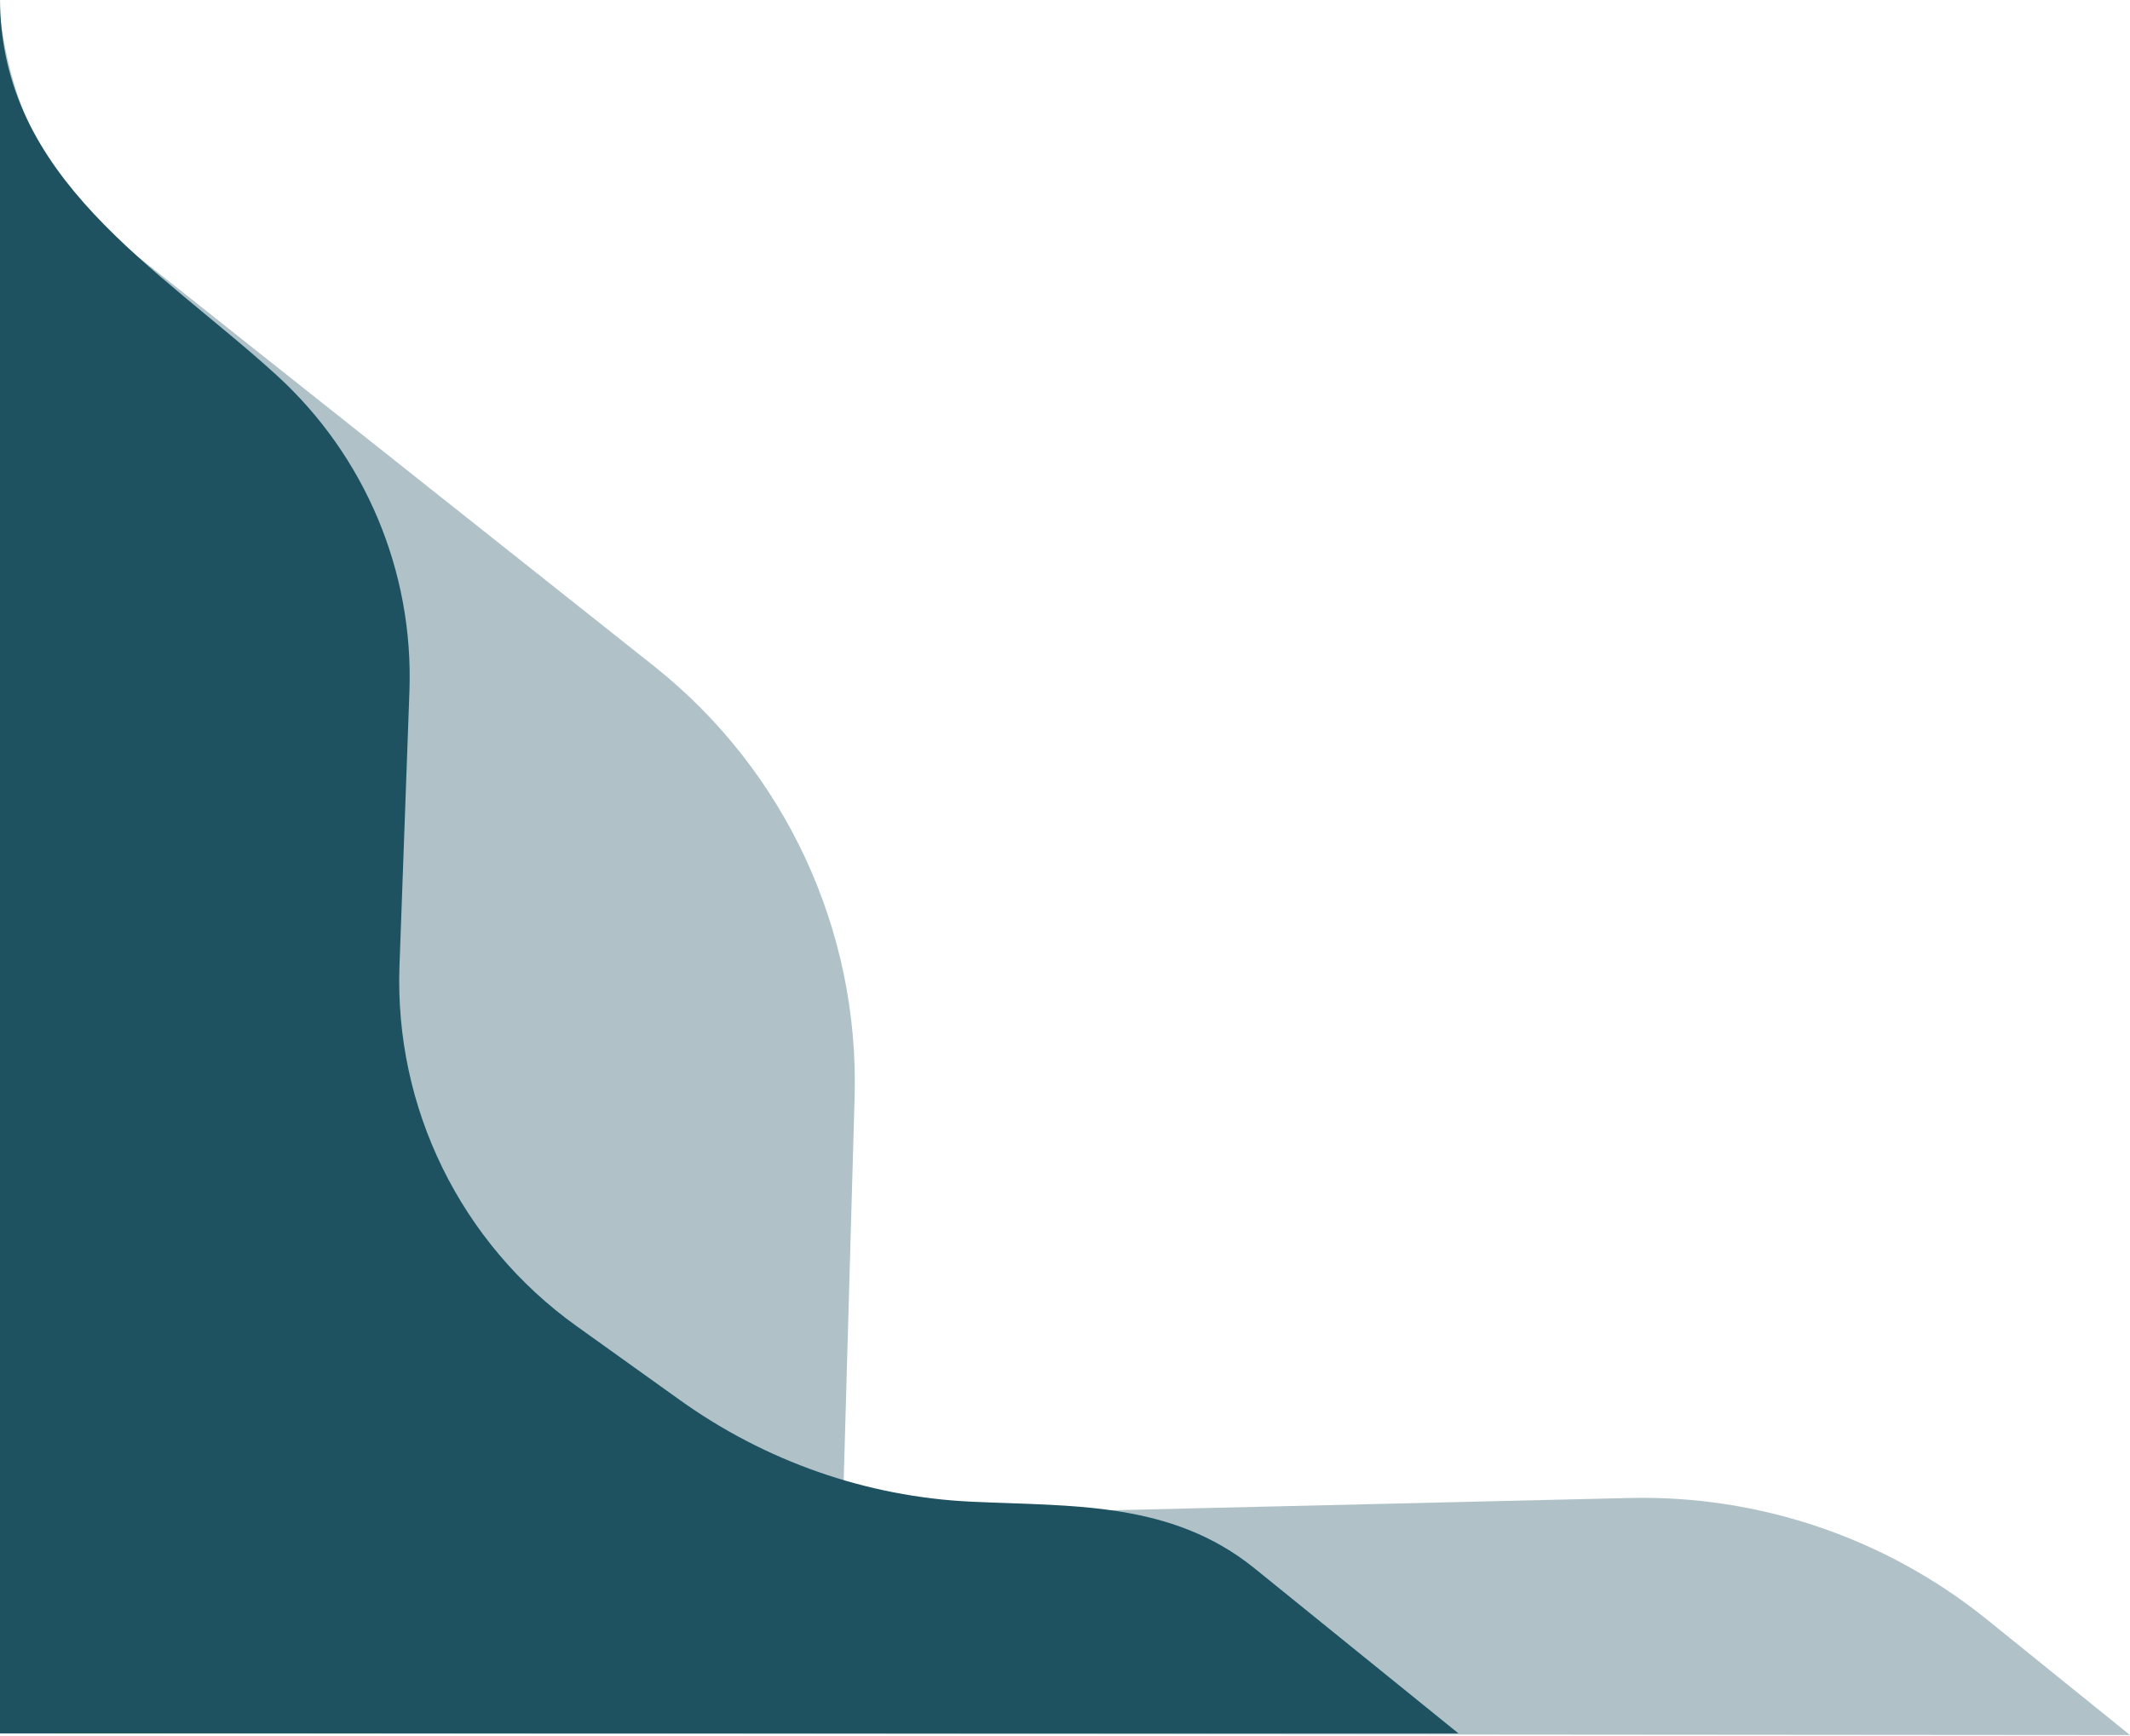
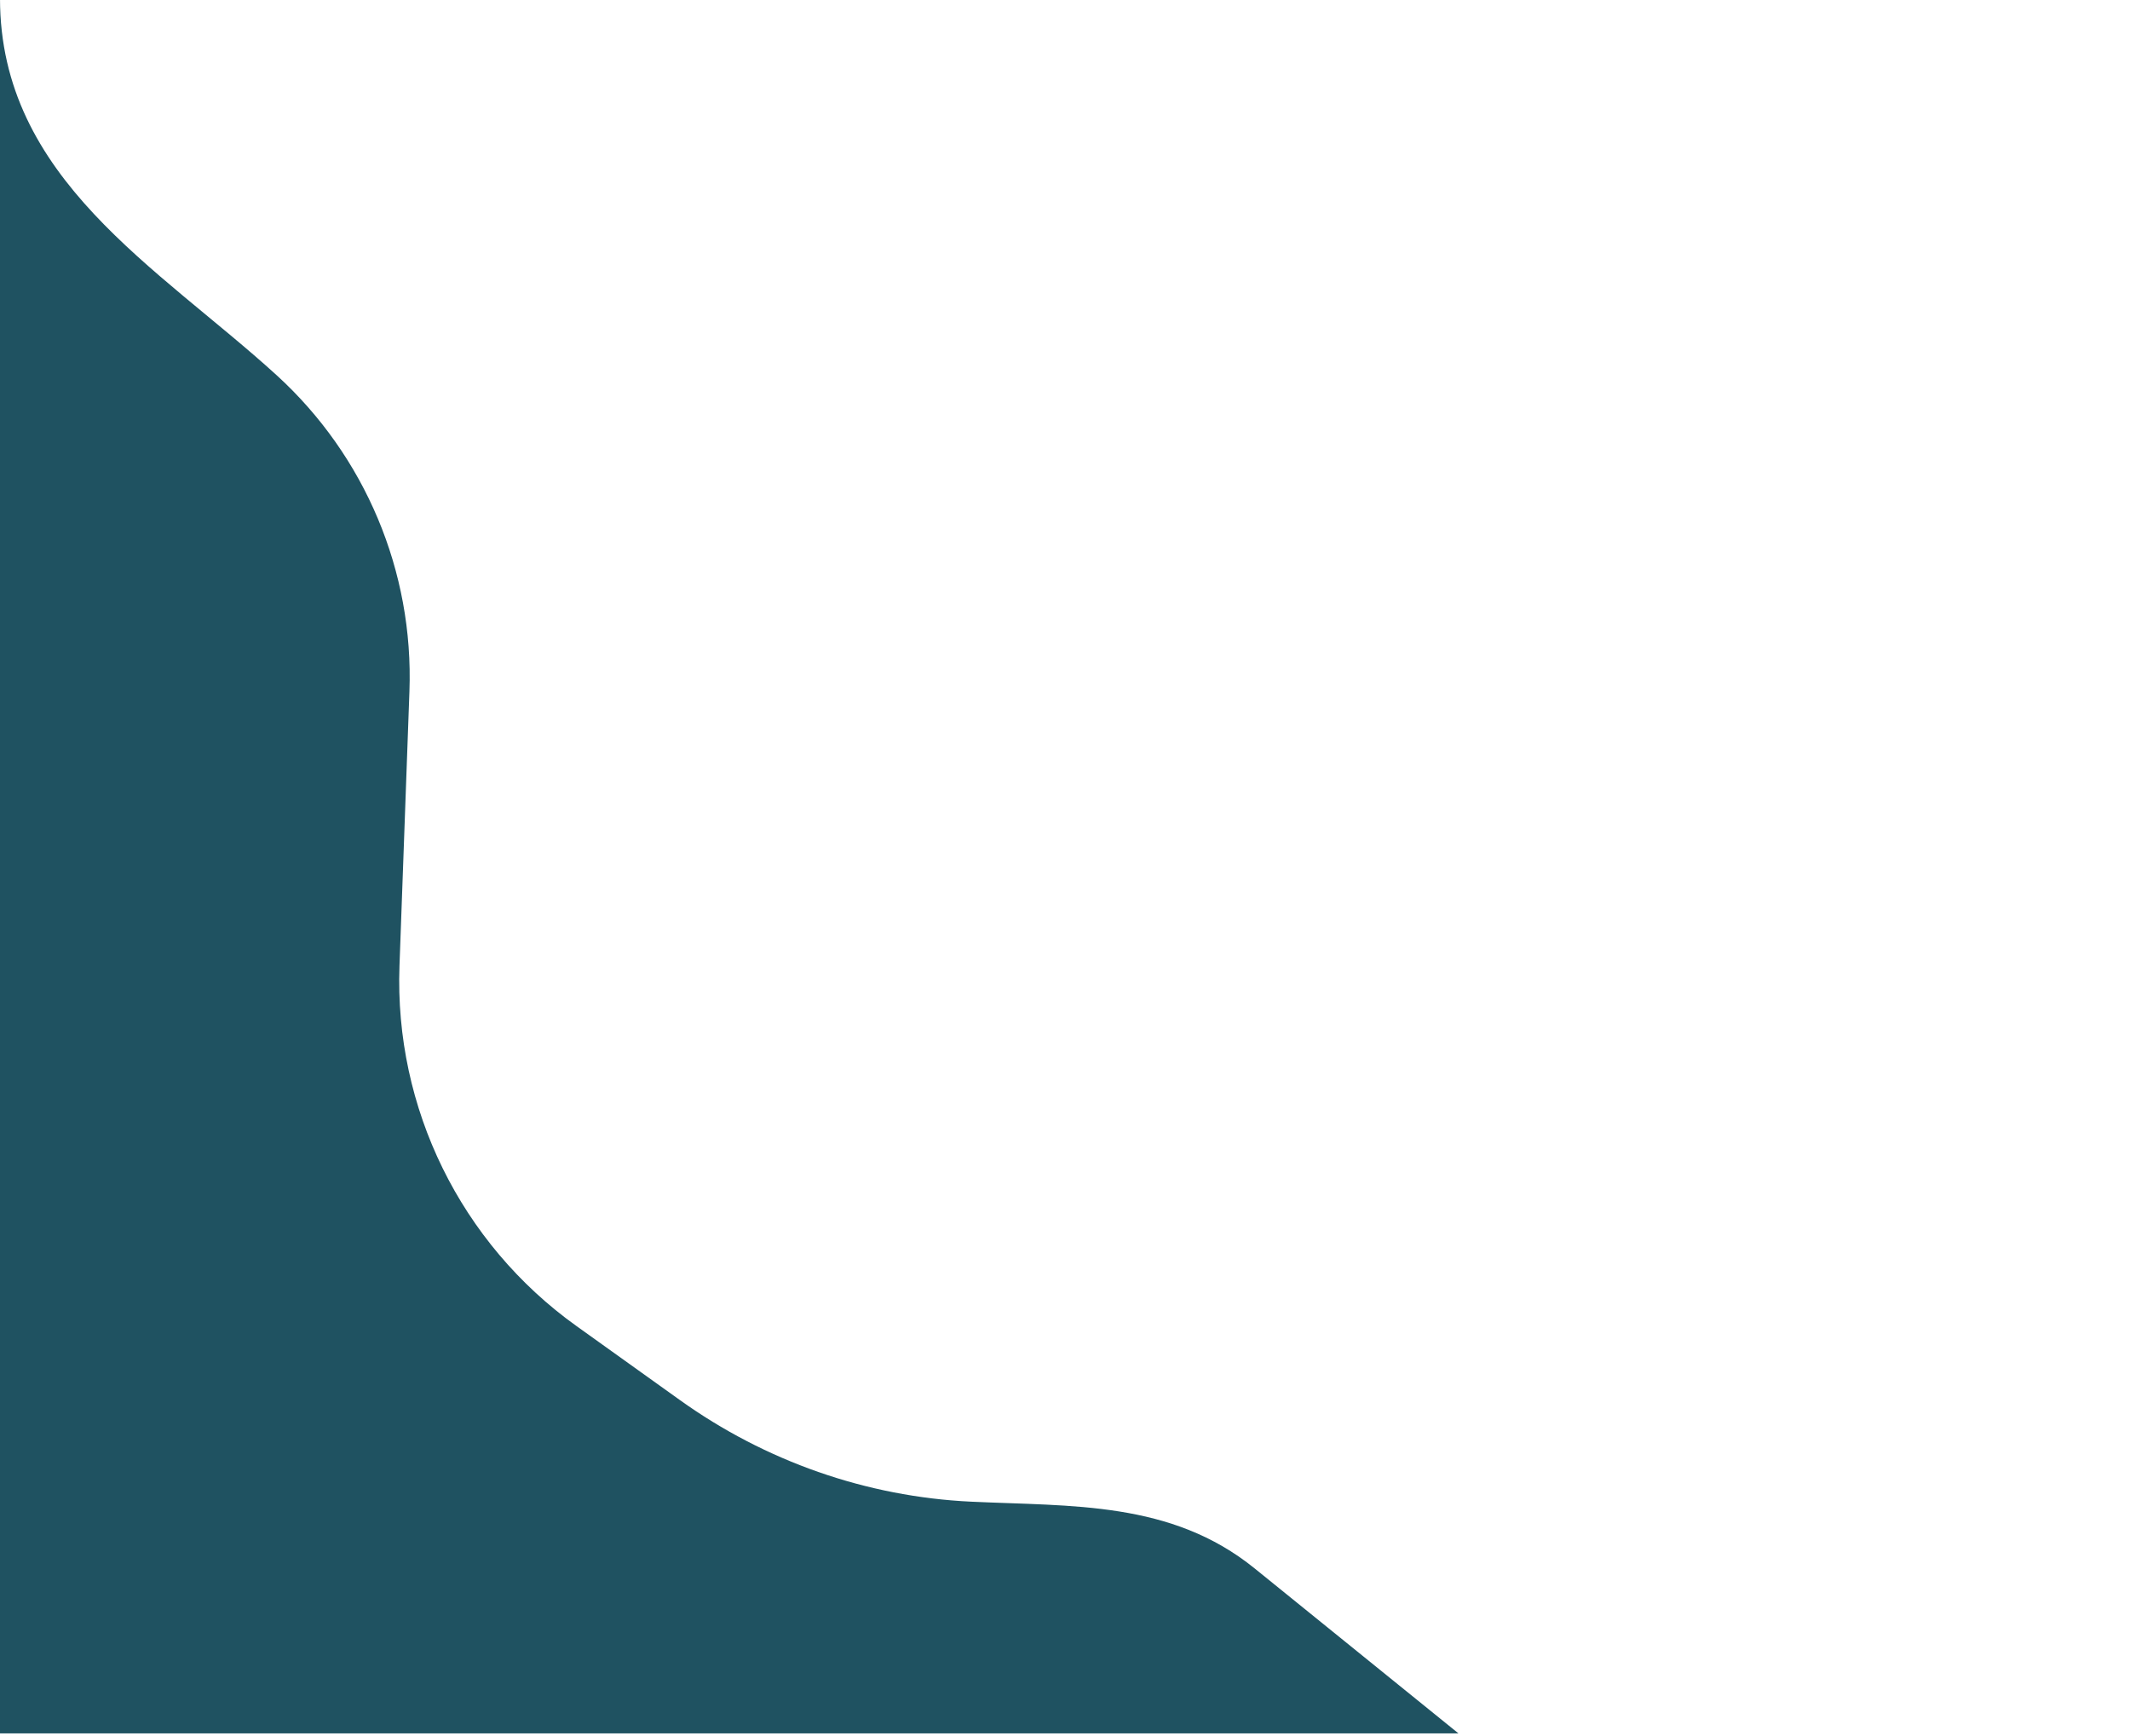
<svg xmlns="http://www.w3.org/2000/svg" id="Layer_1" data-name="Layer 1" viewBox="0 0 507.54 413.72">
  <defs>
    <style>
      .cls-1 {
        opacity: .35;
      }

      .cls-1, .cls-2 {
        fill: #1f5261;
        stroke-width: 0px;
      }
    </style>
  </defs>
-   <path class="cls-1" d="M0,413.12c169.18.13,338.36.27,507.54.4-11.35-9.17-22.69-18.33-34.04-27.5-24.09-19.46-54.31-29.74-85.27-29-62.48,1.48-124.96,2.97-187.44,4.45.95-33.33,1.9-66.66,2.85-100,1.13-39.87-16.59-77.94-47.83-102.73C110.15,122.51,64.5,86.29,18.86,50.06c-3.27-4.2-6.8-9.5-9.96-15.94C3.08,22.28.88,11.3,0,3.49c0,136.54,0,273.09,0,409.63Z" />
  <path class="cls-2" d="M0,413.12h347.52c-16.19-13.11-32.38-26.21-48.57-39.32-19.9-16.11-43.51-14.76-67.54-15.9-24.97-1.18-49.05-9.64-69.42-24.23-8.21-5.88-16.42-11.76-24.64-17.64-27.56-19.73-43.39-51.96-42.16-85.83.79-21.81,1.58-43.61,2.37-65.42,1.04-28.55-10.54-56.11-31.65-75.36C37.71,63.71,0,42.59,0-.4v413.52Z" />
</svg>